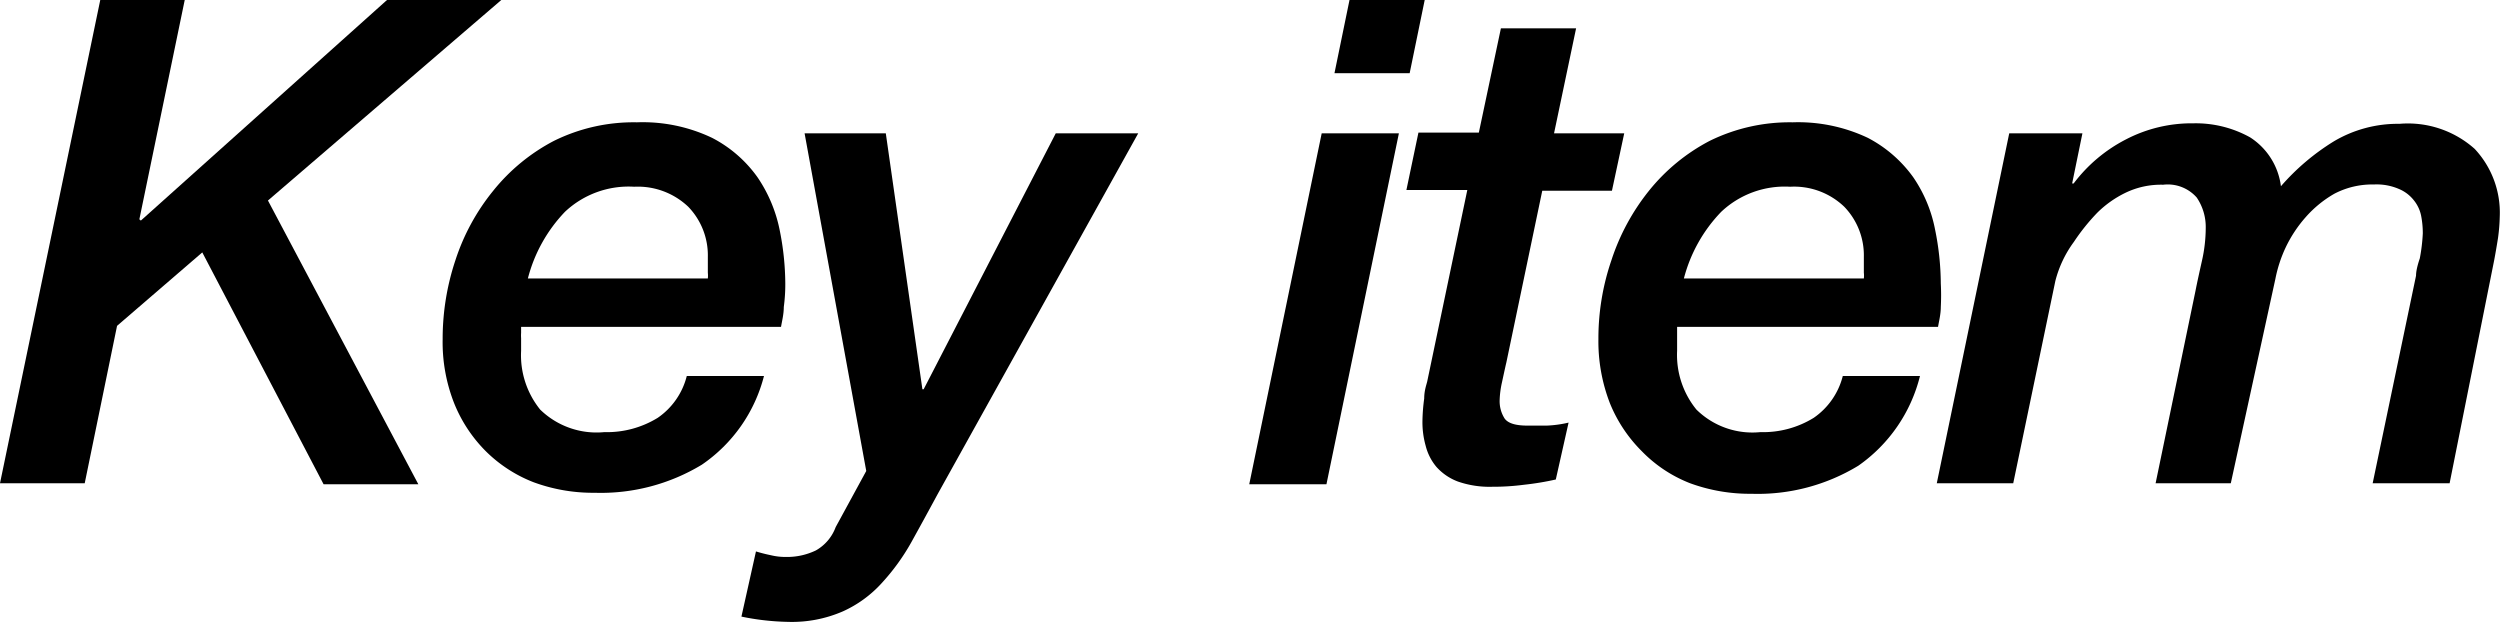
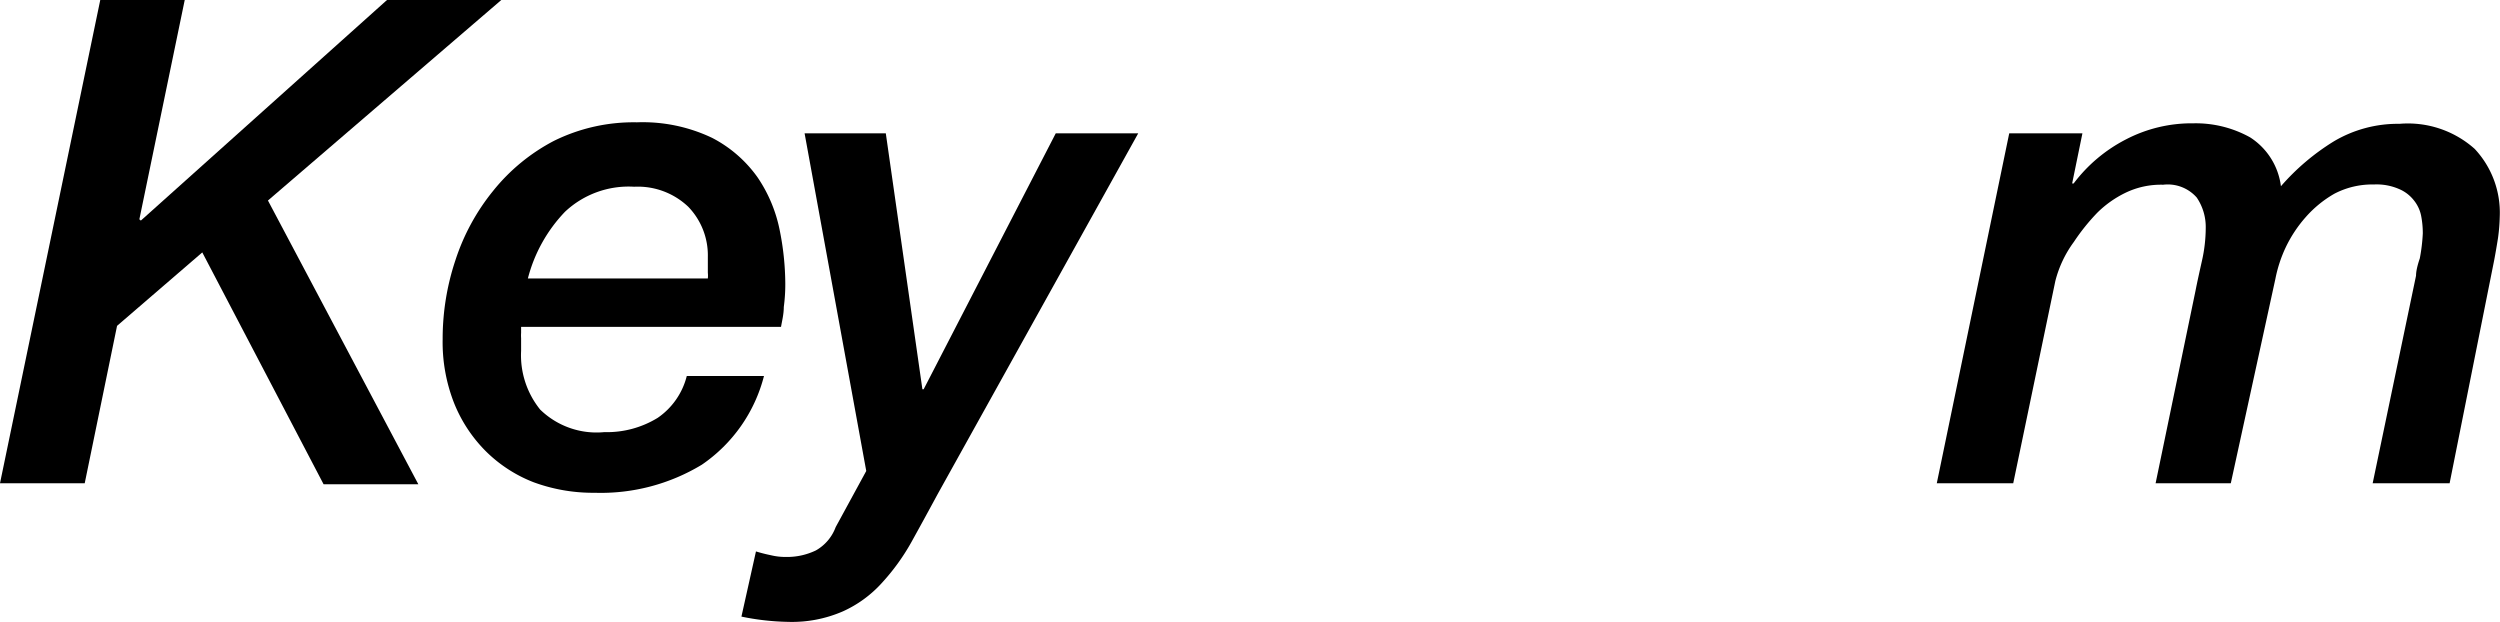
<svg xmlns="http://www.w3.org/2000/svg" viewBox="0 0 99.74 24.81">
  <g id="レイヤー_2" data-name="レイヤー 2">
    <g id="レイヤー_1-2" data-name="レイヤー 1">
      <path d="M4,0H7.37L5.56,8.75l.06.05L15.44,0H20L10.69,8l6,11.32H12.91L8.07,10.07,4.67,13,3.38,19.28H0Z" />
      <path d="M30.48,15A6.12,6.12,0,0,1,28,18.54a7.78,7.78,0,0,1-4.27,1.12,6.87,6.87,0,0,1-2.44-.42A5.56,5.56,0,0,1,19.38,18a5.73,5.73,0,0,1-1.26-1.91,6.64,6.64,0,0,1-.46-2.56,9.9,9.9,0,0,1,.51-3.15,8.59,8.59,0,0,1,1.5-2.76,7.64,7.64,0,0,1,2.43-2,7.17,7.17,0,0,1,3.31-.74,6.43,6.43,0,0,1,3,.62,5.08,5.08,0,0,1,1.81,1.57,5.74,5.74,0,0,1,.88,2.08,11,11,0,0,1,.23,2.16,6.86,6.86,0,0,1-.06.94c0,.29-.07.55-.11.79H20.79c0,.09,0,.17,0,.24a1.48,1.48,0,0,0,0,.21V14a3.45,3.45,0,0,0,.76,2.34,3.22,3.22,0,0,0,2.56.9,3.87,3.87,0,0,0,2.13-.57A2.87,2.87,0,0,0,27.4,15Zm-2.24-3.89a1.11,1.11,0,0,0,0-.23v-.63a2.79,2.79,0,0,0-.78-2,2.92,2.92,0,0,0-2.16-.8,3.7,3.7,0,0,0-2.76,1,6,6,0,0,0-1.48,2.66Z" />
      <path d="M32.1,5.32h3.24L36.8,15.53h.05L42.12,5.32h3.29l-8,14.39q-.54,1-1.05,1.92a8.61,8.61,0,0,1-1.18,1.63,4.7,4.7,0,0,1-1.55,1.13,5.09,5.09,0,0,1-2.19.42,10,10,0,0,1-1.86-.21L30.16,22c.2.06.39.11.59.15a2.46,2.46,0,0,0,.6.07,2.65,2.65,0,0,0,1.2-.26,1.77,1.77,0,0,0,.79-.93l1.22-2.24Z" />
-       <path d="M52.73,5.32h3.08l-2.89,14H49.84ZM53.84,0h3l-.6,2.92h-3Z" />
-       <path d="M59.88,1.13h3L62,5.32H64.8l-.49,2.29H61.53L60.1,14.45c-.07.3-.13.59-.19.86a3.77,3.77,0,0,0-.08.65,1.29,1.29,0,0,0,.2.74c.14.19.44.28.91.28h.77a4.54,4.54,0,0,0,.87-.12l-.51,2.27a11.21,11.21,0,0,1-1.27.21,9.51,9.51,0,0,1-1.27.08,3.83,3.83,0,0,1-1.37-.21,2.17,2.17,0,0,1-.85-.58,2.1,2.1,0,0,1-.43-.84,3.47,3.47,0,0,1-.13-1,7.38,7.38,0,0,1,.07-.89c0-.32.09-.55.12-.68l1.6-7.64H56.11l.48-2.29H59Z" />
-       <path d="M76.6,15a6.18,6.18,0,0,1-2.46,3.58,7.72,7.72,0,0,1-4.26,1.12,6.93,6.93,0,0,1-2.45-.42A5.43,5.43,0,0,1,65.5,18a5.75,5.75,0,0,1-1.27-1.91,6.83,6.83,0,0,1-.46-2.56,9.63,9.63,0,0,1,.52-3.15,8.76,8.76,0,0,1,1.49-2.76,7.64,7.64,0,0,1,2.43-2,7.23,7.23,0,0,1,3.31-.74,6.5,6.5,0,0,1,3,.62,5.17,5.17,0,0,1,1.81,1.57,5.55,5.55,0,0,1,.87,2.08,11,11,0,0,1,.23,2.16,9,9,0,0,1,0,.94c0,.29-.07.55-.11.79H66.91c0,.09,0,.17,0,.24s0,.14,0,.21V14a3.45,3.45,0,0,0,.77,2.34,3.18,3.18,0,0,0,2.55.9,3.85,3.85,0,0,0,2.13-.57A2.88,2.88,0,0,0,73.52,15Zm-2.24-3.89a1,1,0,0,0,0-.23v-.63a2.79,2.79,0,0,0-.78-2,2.89,2.89,0,0,0-2.16-.8,3.69,3.69,0,0,0-2.75,1,6,6,0,0,0-1.49,2.66Z" />
      <path d="M80.16,5.32h2.92l-.41,2,.06,0a6.1,6.1,0,0,1,2.09-1.76,5.68,5.68,0,0,1,2.69-.64,4.46,4.46,0,0,1,2.26.56A2.72,2.72,0,0,1,91,7.43a9.13,9.13,0,0,1,2.11-1.79,5,5,0,0,1,2.62-.7,4,4,0,0,1,3,1,3.72,3.72,0,0,1,1,2.7,7.24,7.24,0,0,1-.07.86q-.08.5-.15.87l-1.78,8.91H94.66L96.39,11q0-.25.15-.69a7,7,0,0,0,.12-1,3.65,3.65,0,0,0-.07-.72A1.43,1.43,0,0,0,96.31,8a1.48,1.48,0,0,0-.6-.46,2.24,2.24,0,0,0-1-.18,3.26,3.26,0,0,0-1.58.37A4.48,4.48,0,0,0,92,8.65a5.18,5.18,0,0,0-.81,1.22,5.35,5.35,0,0,0-.41,1.25L89,19.28H86l1.59-7.67c.07-.36.16-.76.26-1.21A6,6,0,0,0,88,9.1a2.09,2.09,0,0,0-.36-1.22,1.54,1.54,0,0,0-1.34-.51,3.25,3.25,0,0,0-1.52.33,4.2,4.2,0,0,0-1.1.78,8.24,8.24,0,0,0-.94,1.17A4.5,4.5,0,0,0,82,11.21l-1.68,8.07H77.27Z" />
    </g>
  </g>
</svg>